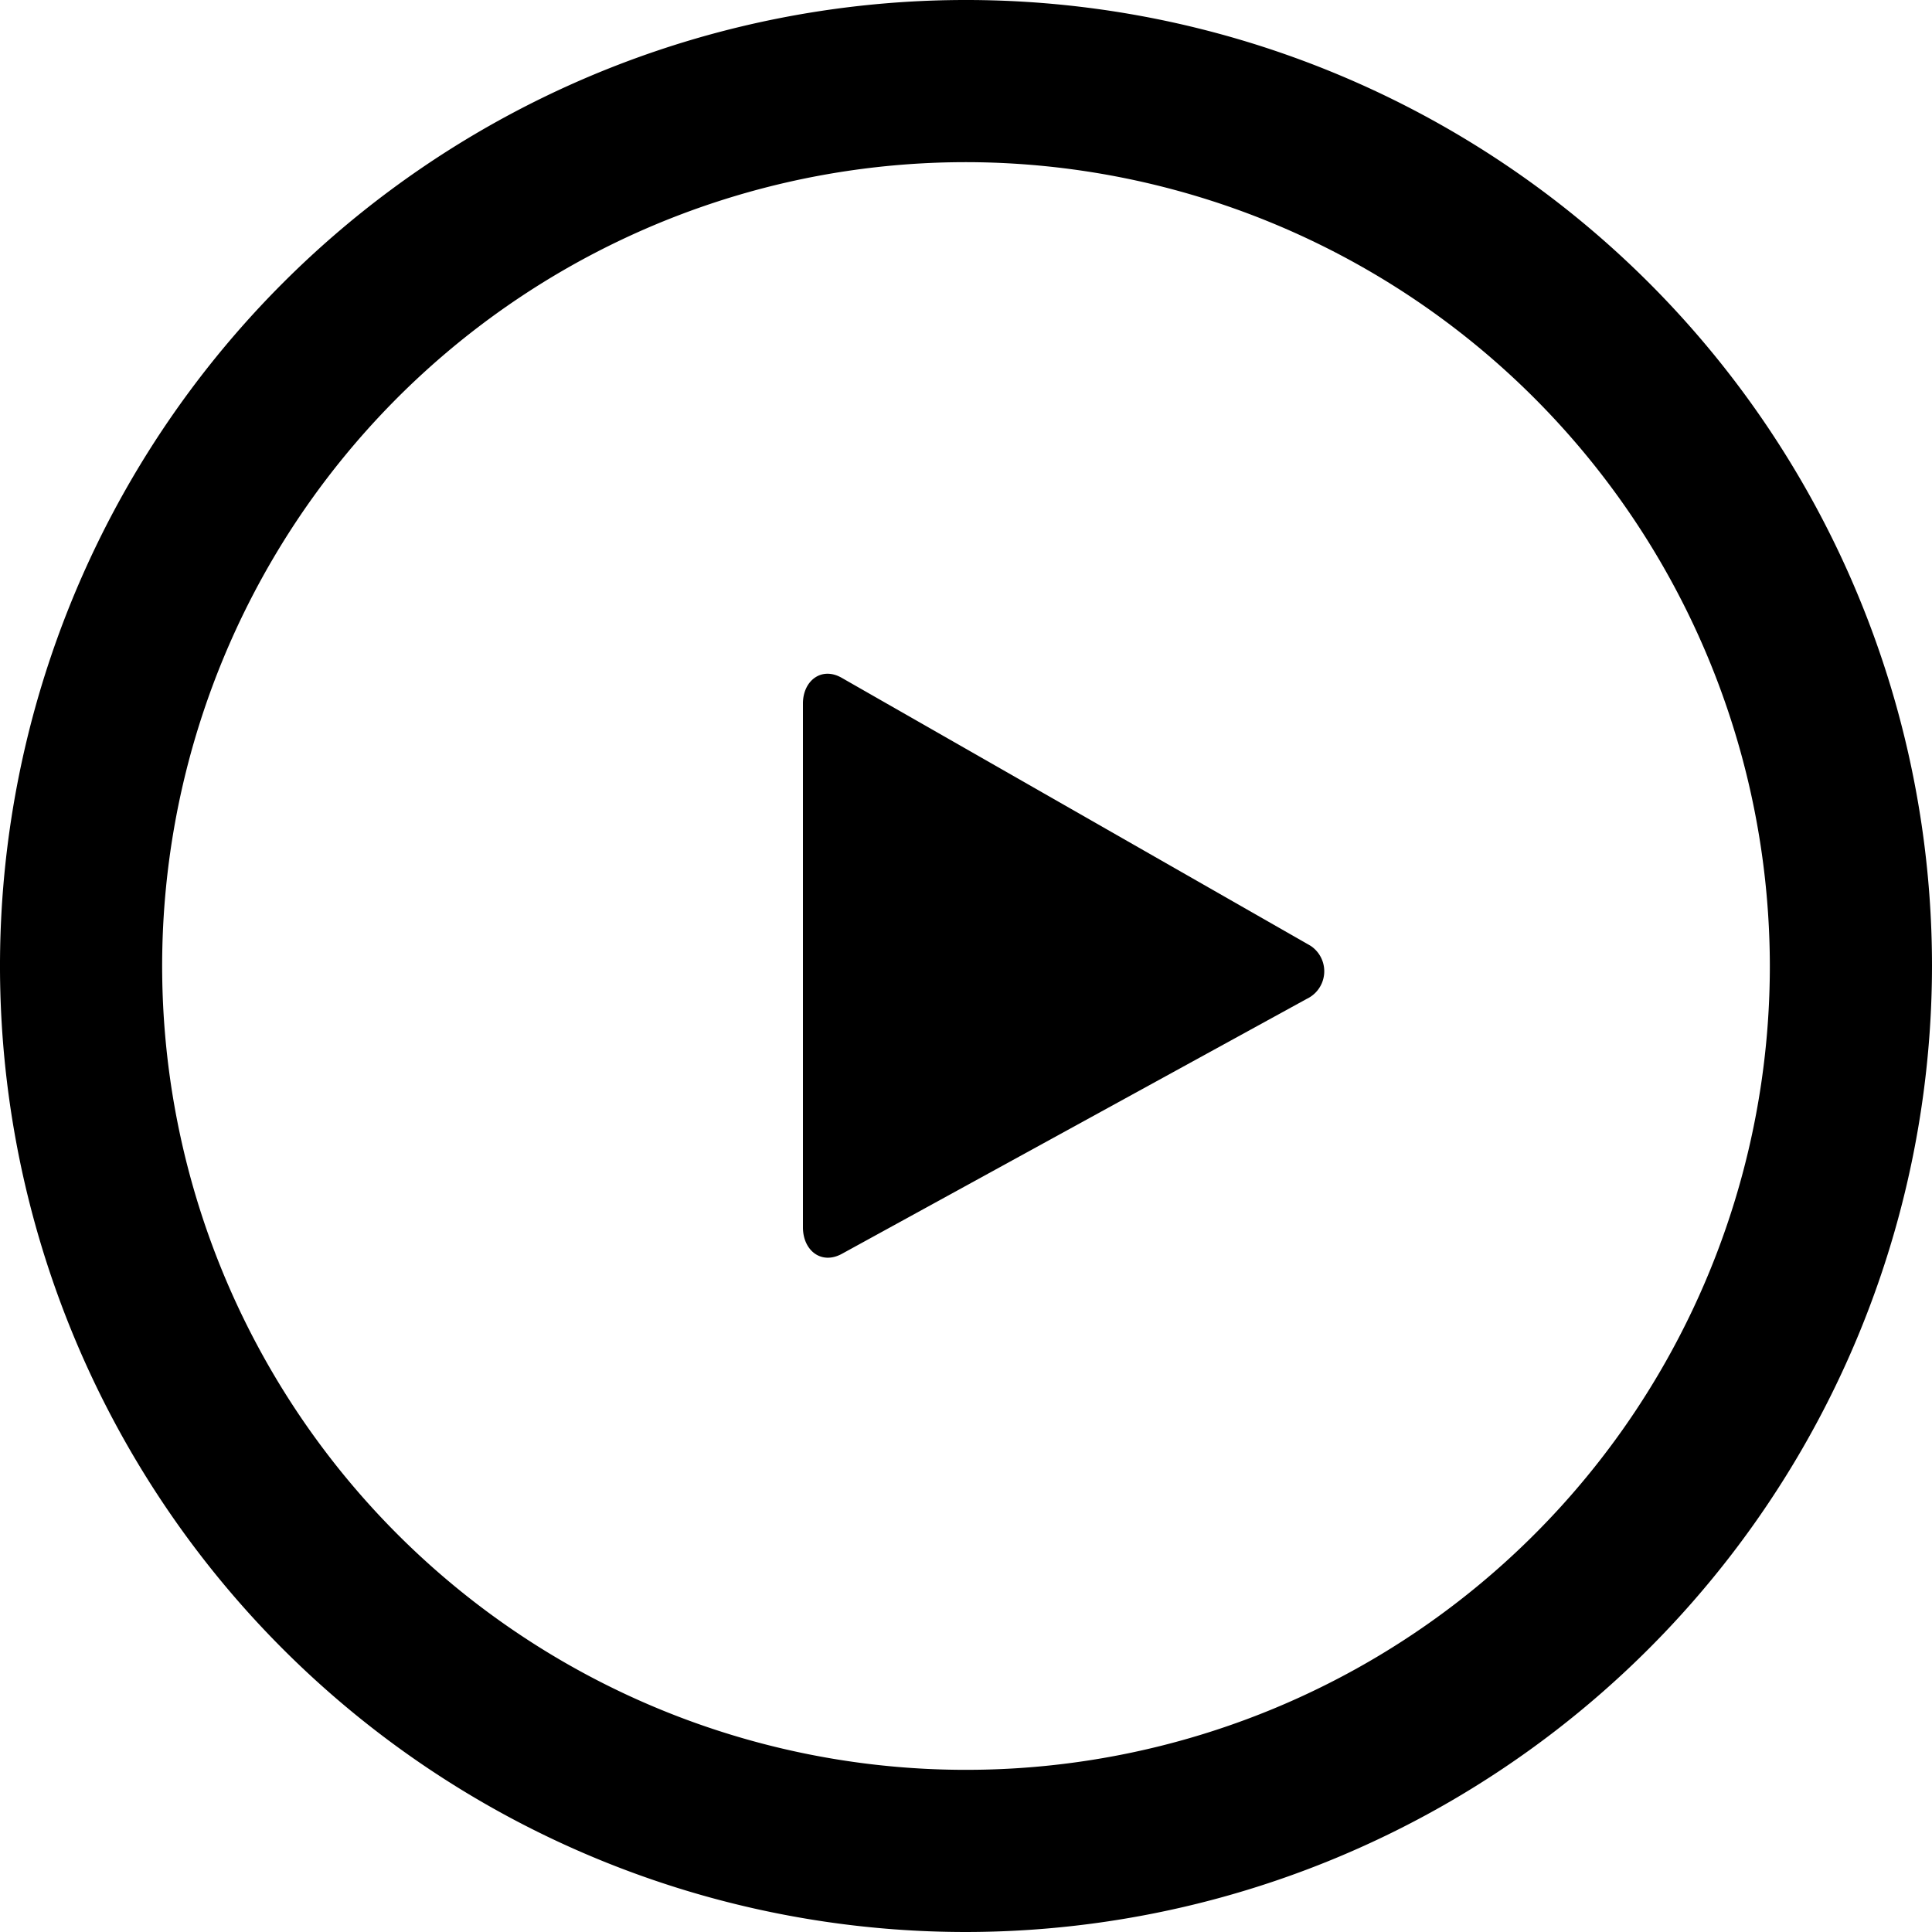
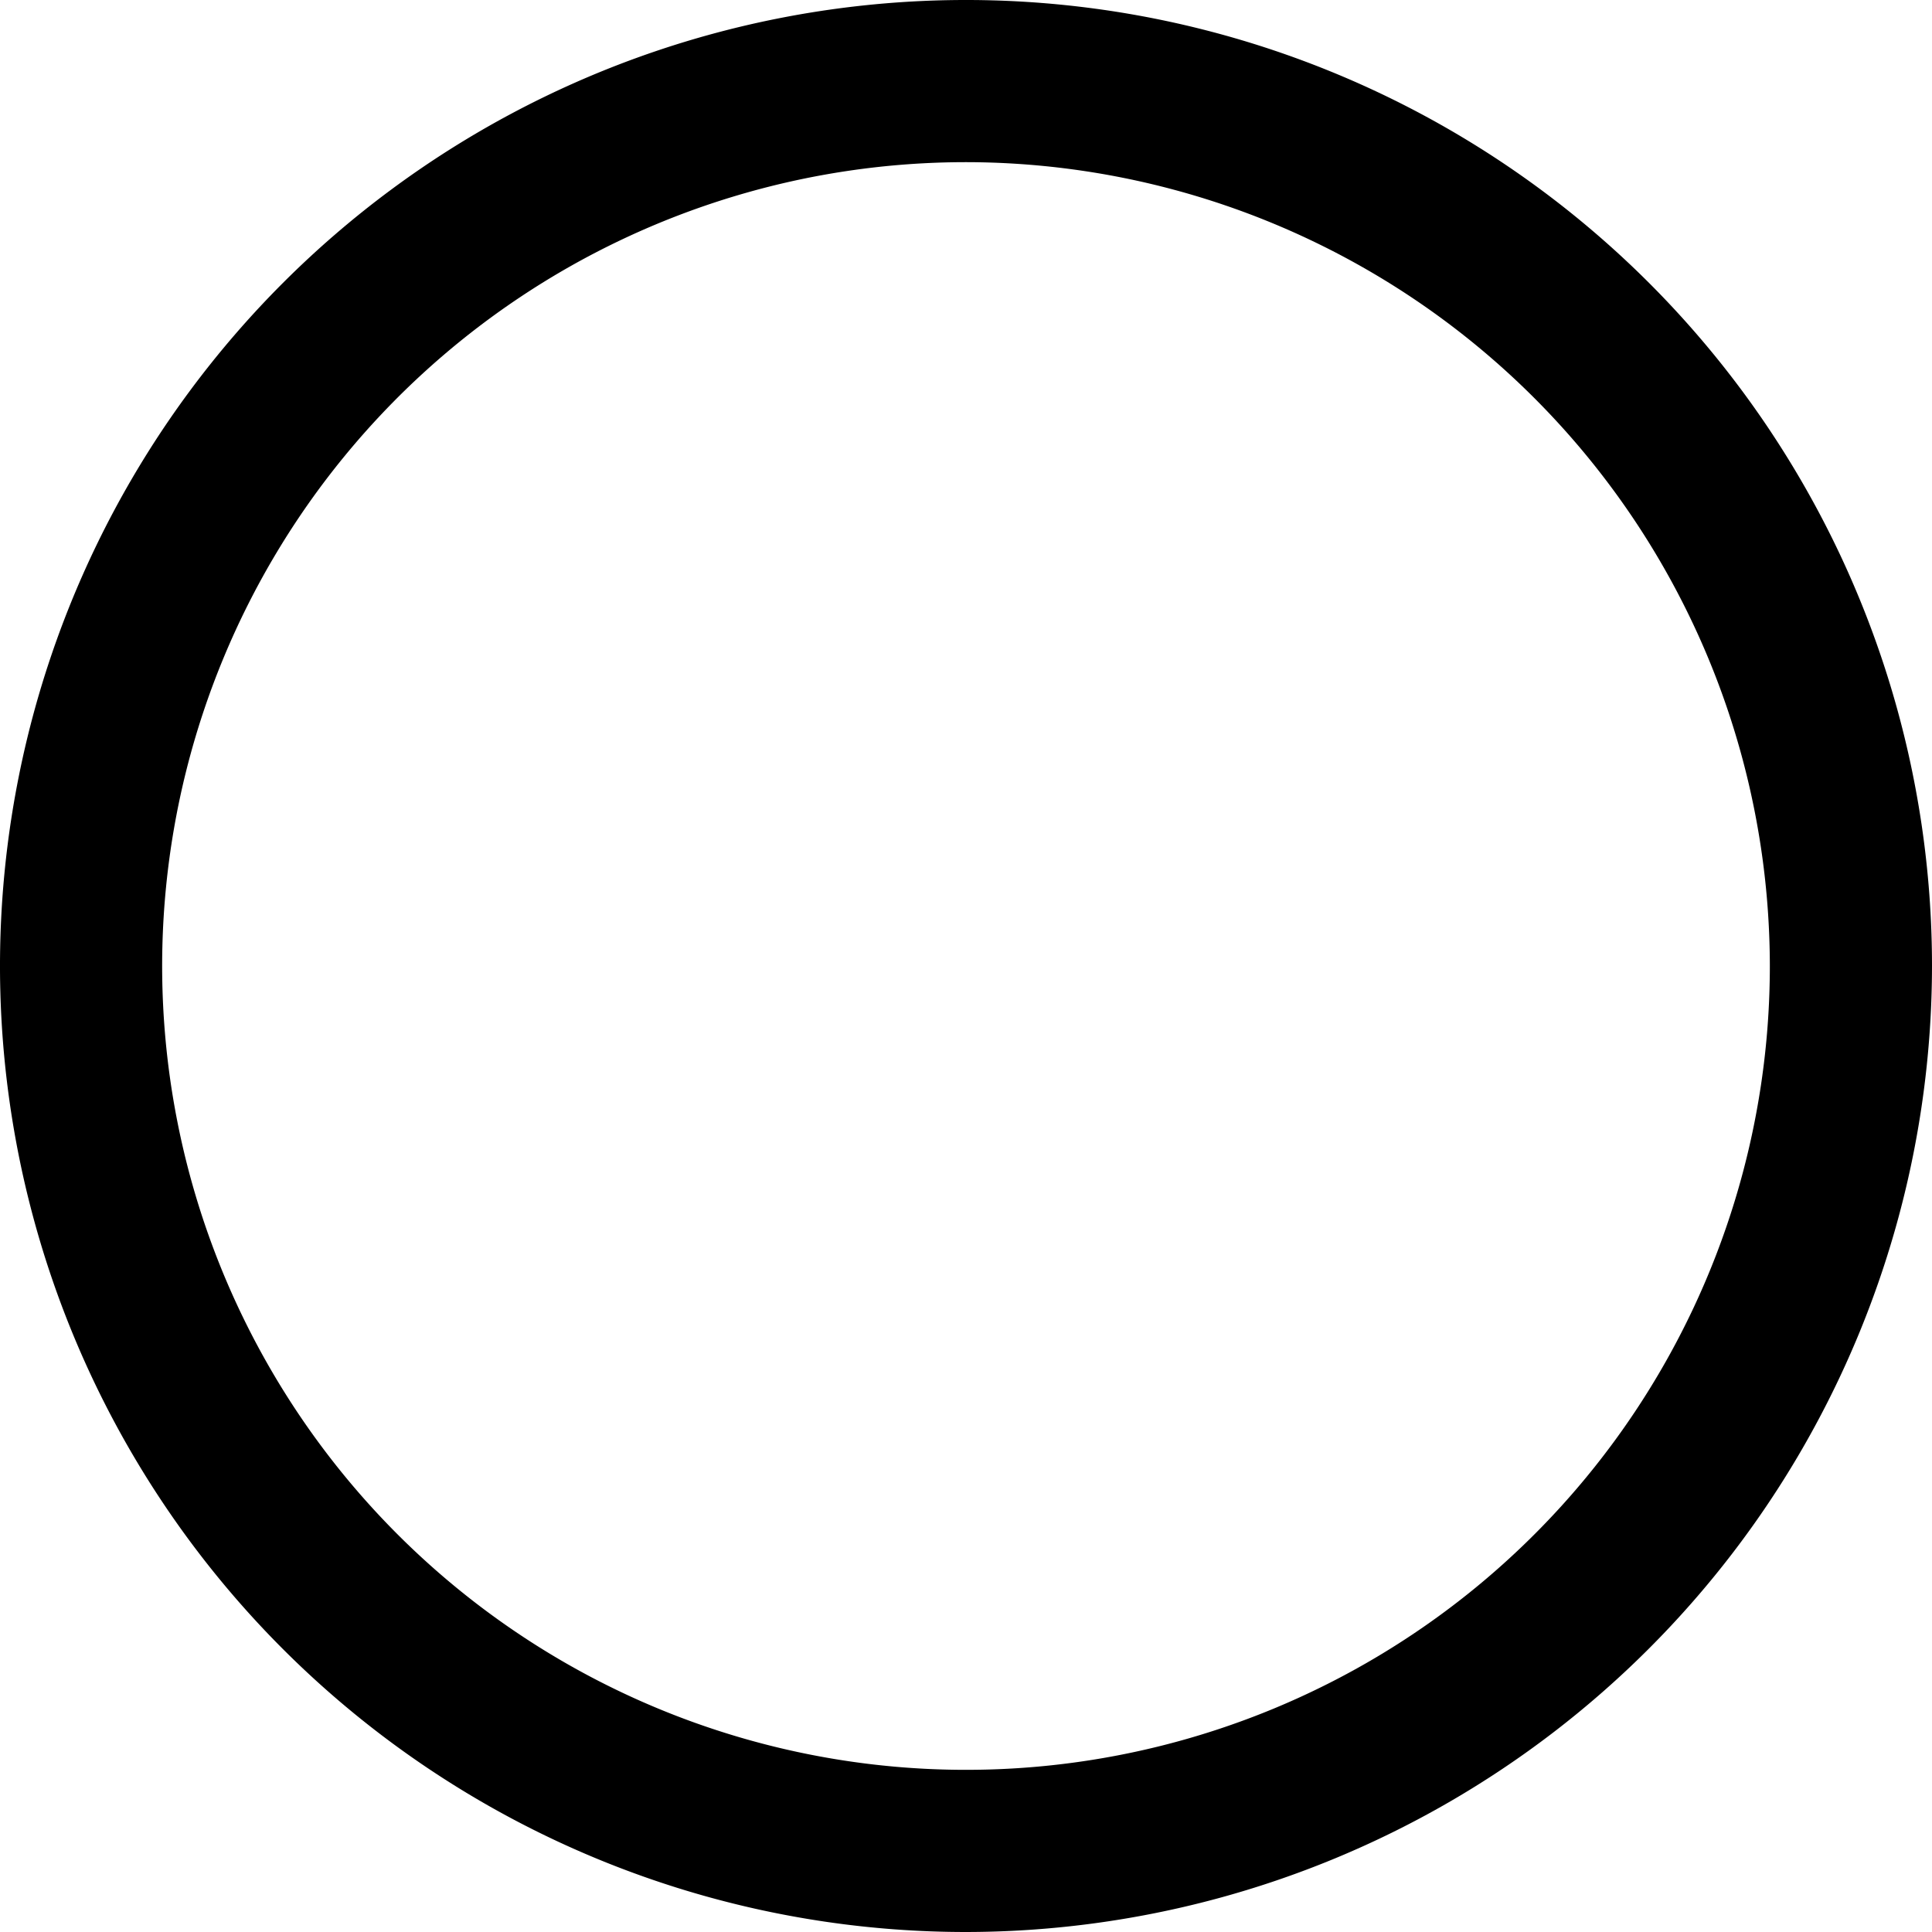
<svg xmlns="http://www.w3.org/2000/svg" width="15" height="15" viewBox="0 0 15 15">
  <defs>
    <clipPath id="clip-path">
      <rect id="Rectangle_236" data-name="Rectangle 236" width="14.999" height="15" fill="none" />
    </clipPath>
  </defs>
  <g id="Group_506" data-name="Group 506" transform="translate(0 0)">
    <g id="Group_505" data-name="Group 505" transform="translate(0 0)" clip-path="url(#clip-path)">
-       <path id="Path_393" data-name="Path 393" d="M14.538,11.98c-.157-.089-.3.024-.3.2v4.067c0,.179.141.292.3.207l3.612-1.981a.237.237,0,0,0,.029-.412Z" transform="translate(-8.004 -6.718)" />
      <path id="Path_394" data-name="Path 394" d="M7.5,15A7.5,7.5,0,1,1,15,7.5,7.508,7.508,0,0,1,7.5,15m0-13.741A6.241,6.241,0,1,0,13.741,7.5,6.248,6.248,0,0,0,7.5,1.259" transform="translate(0 0)" />
    </g>
  </g>
</svg>